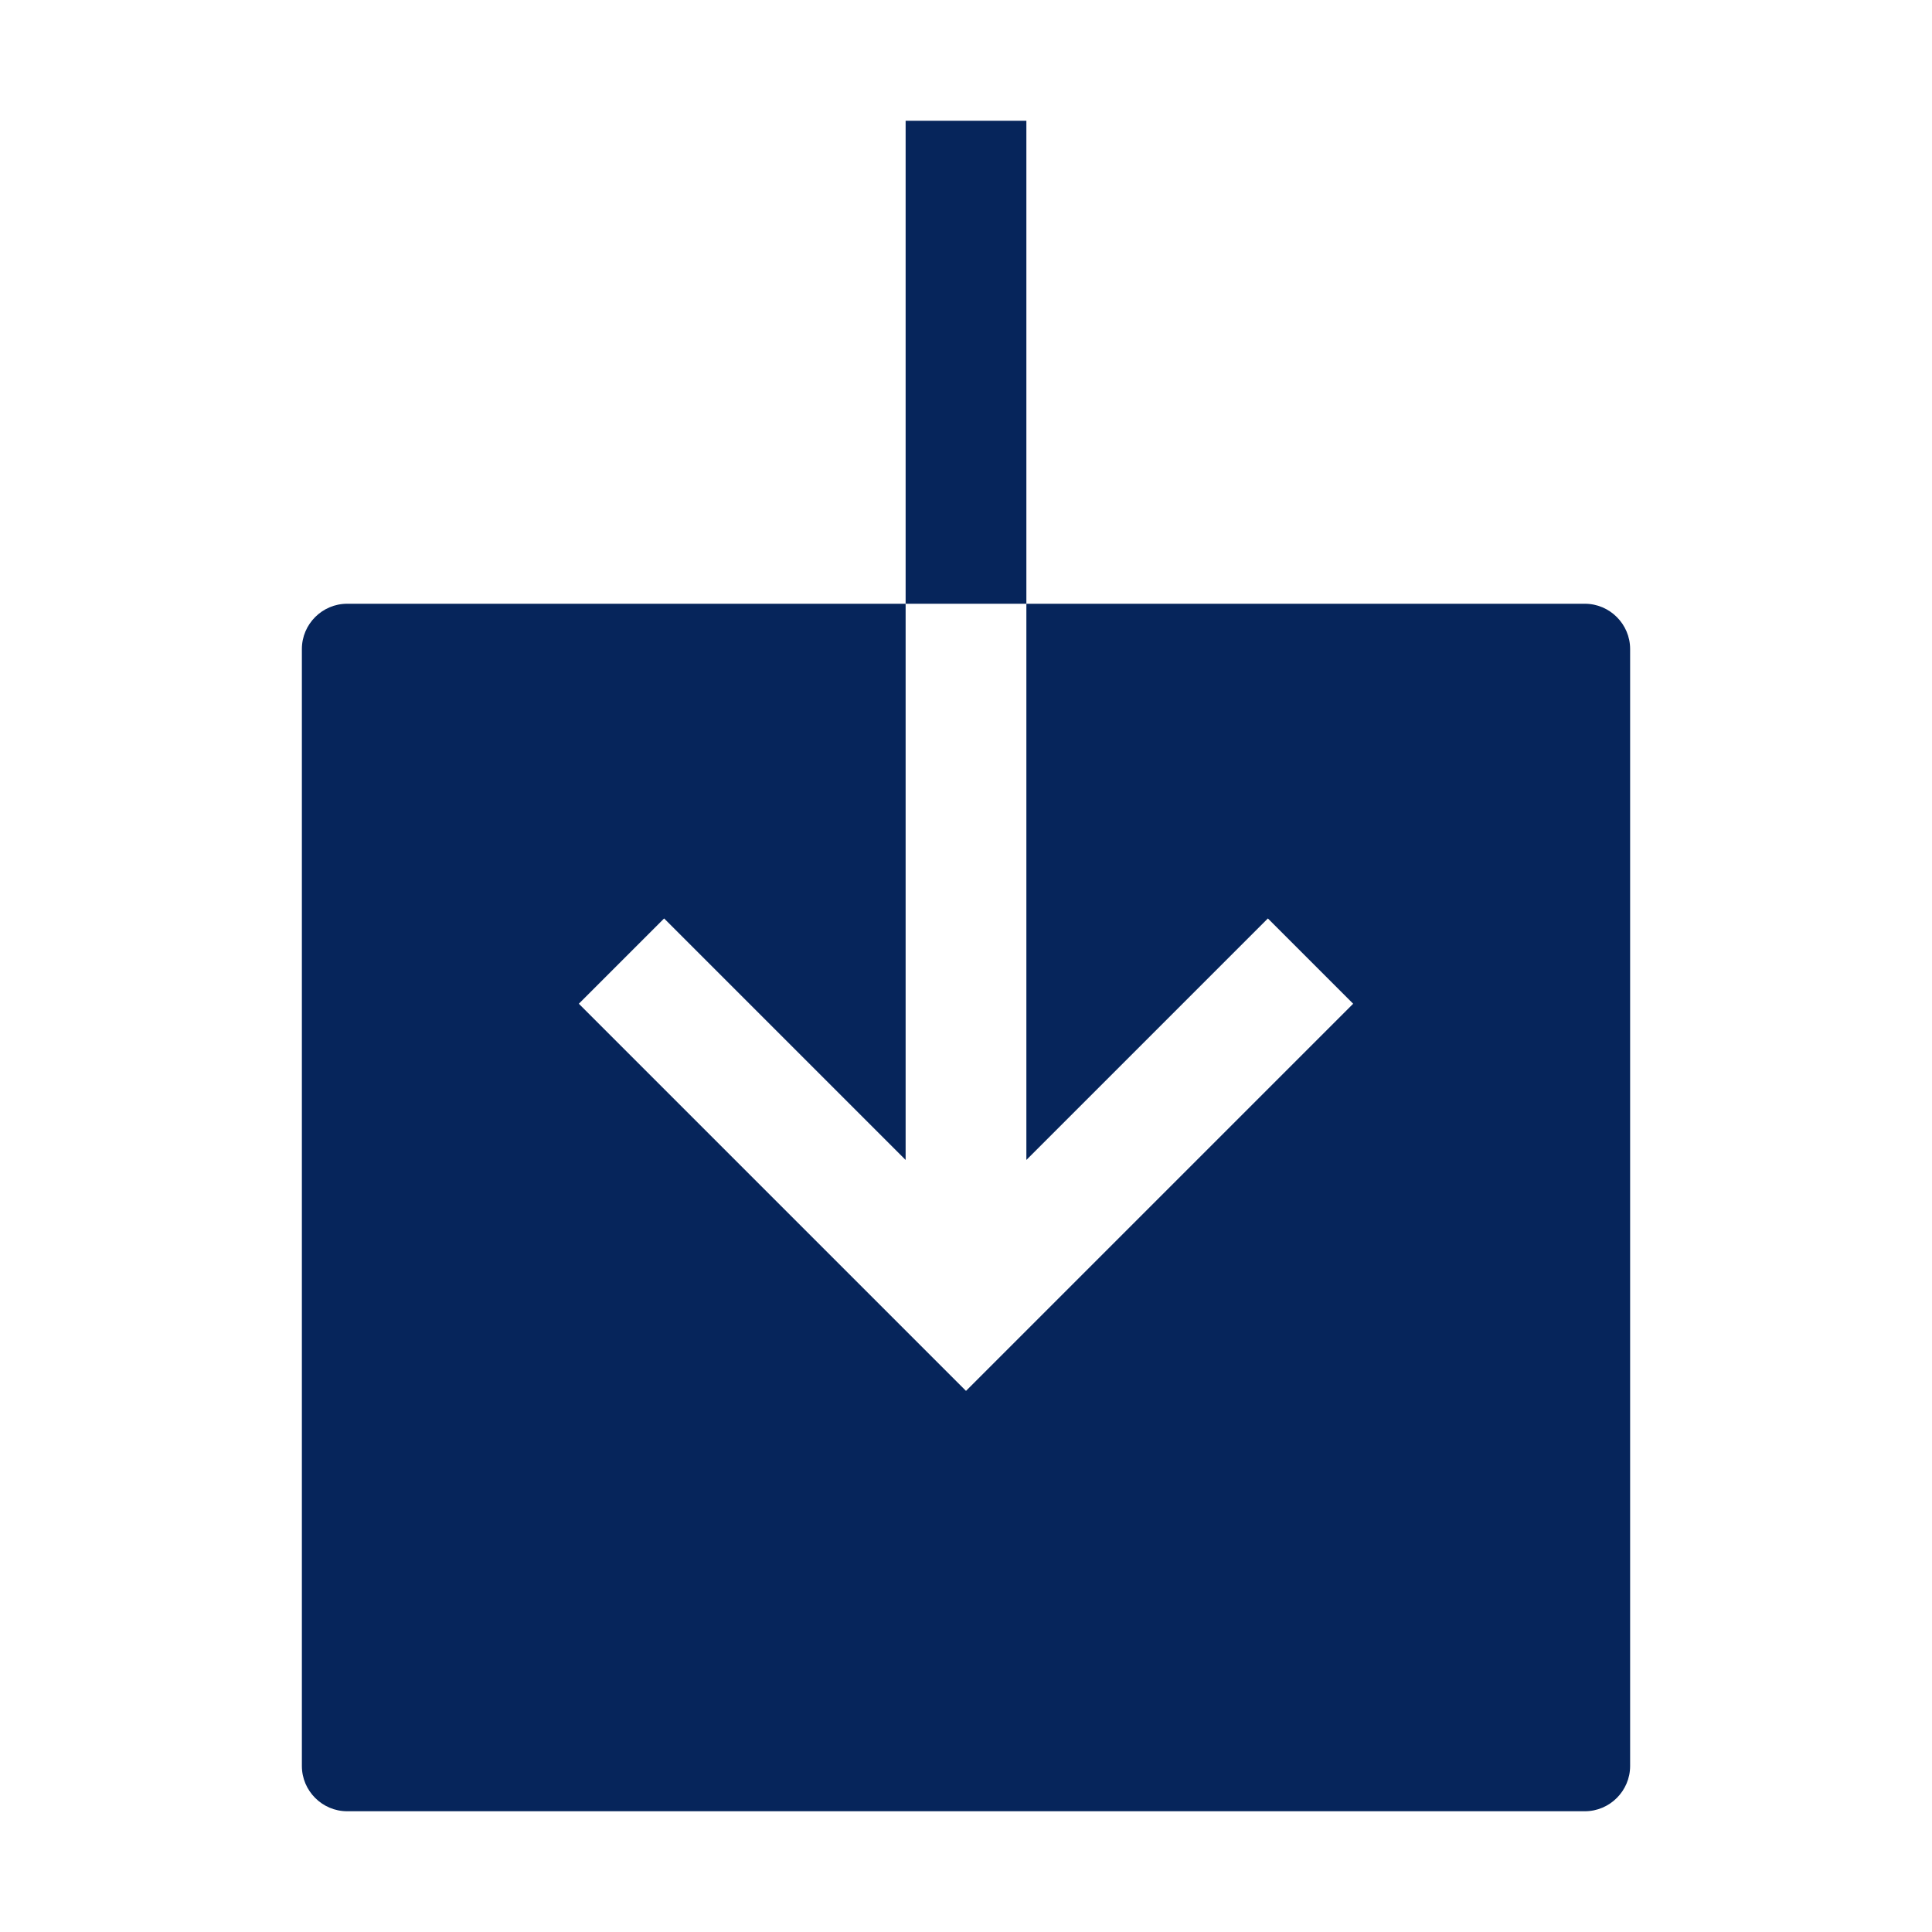
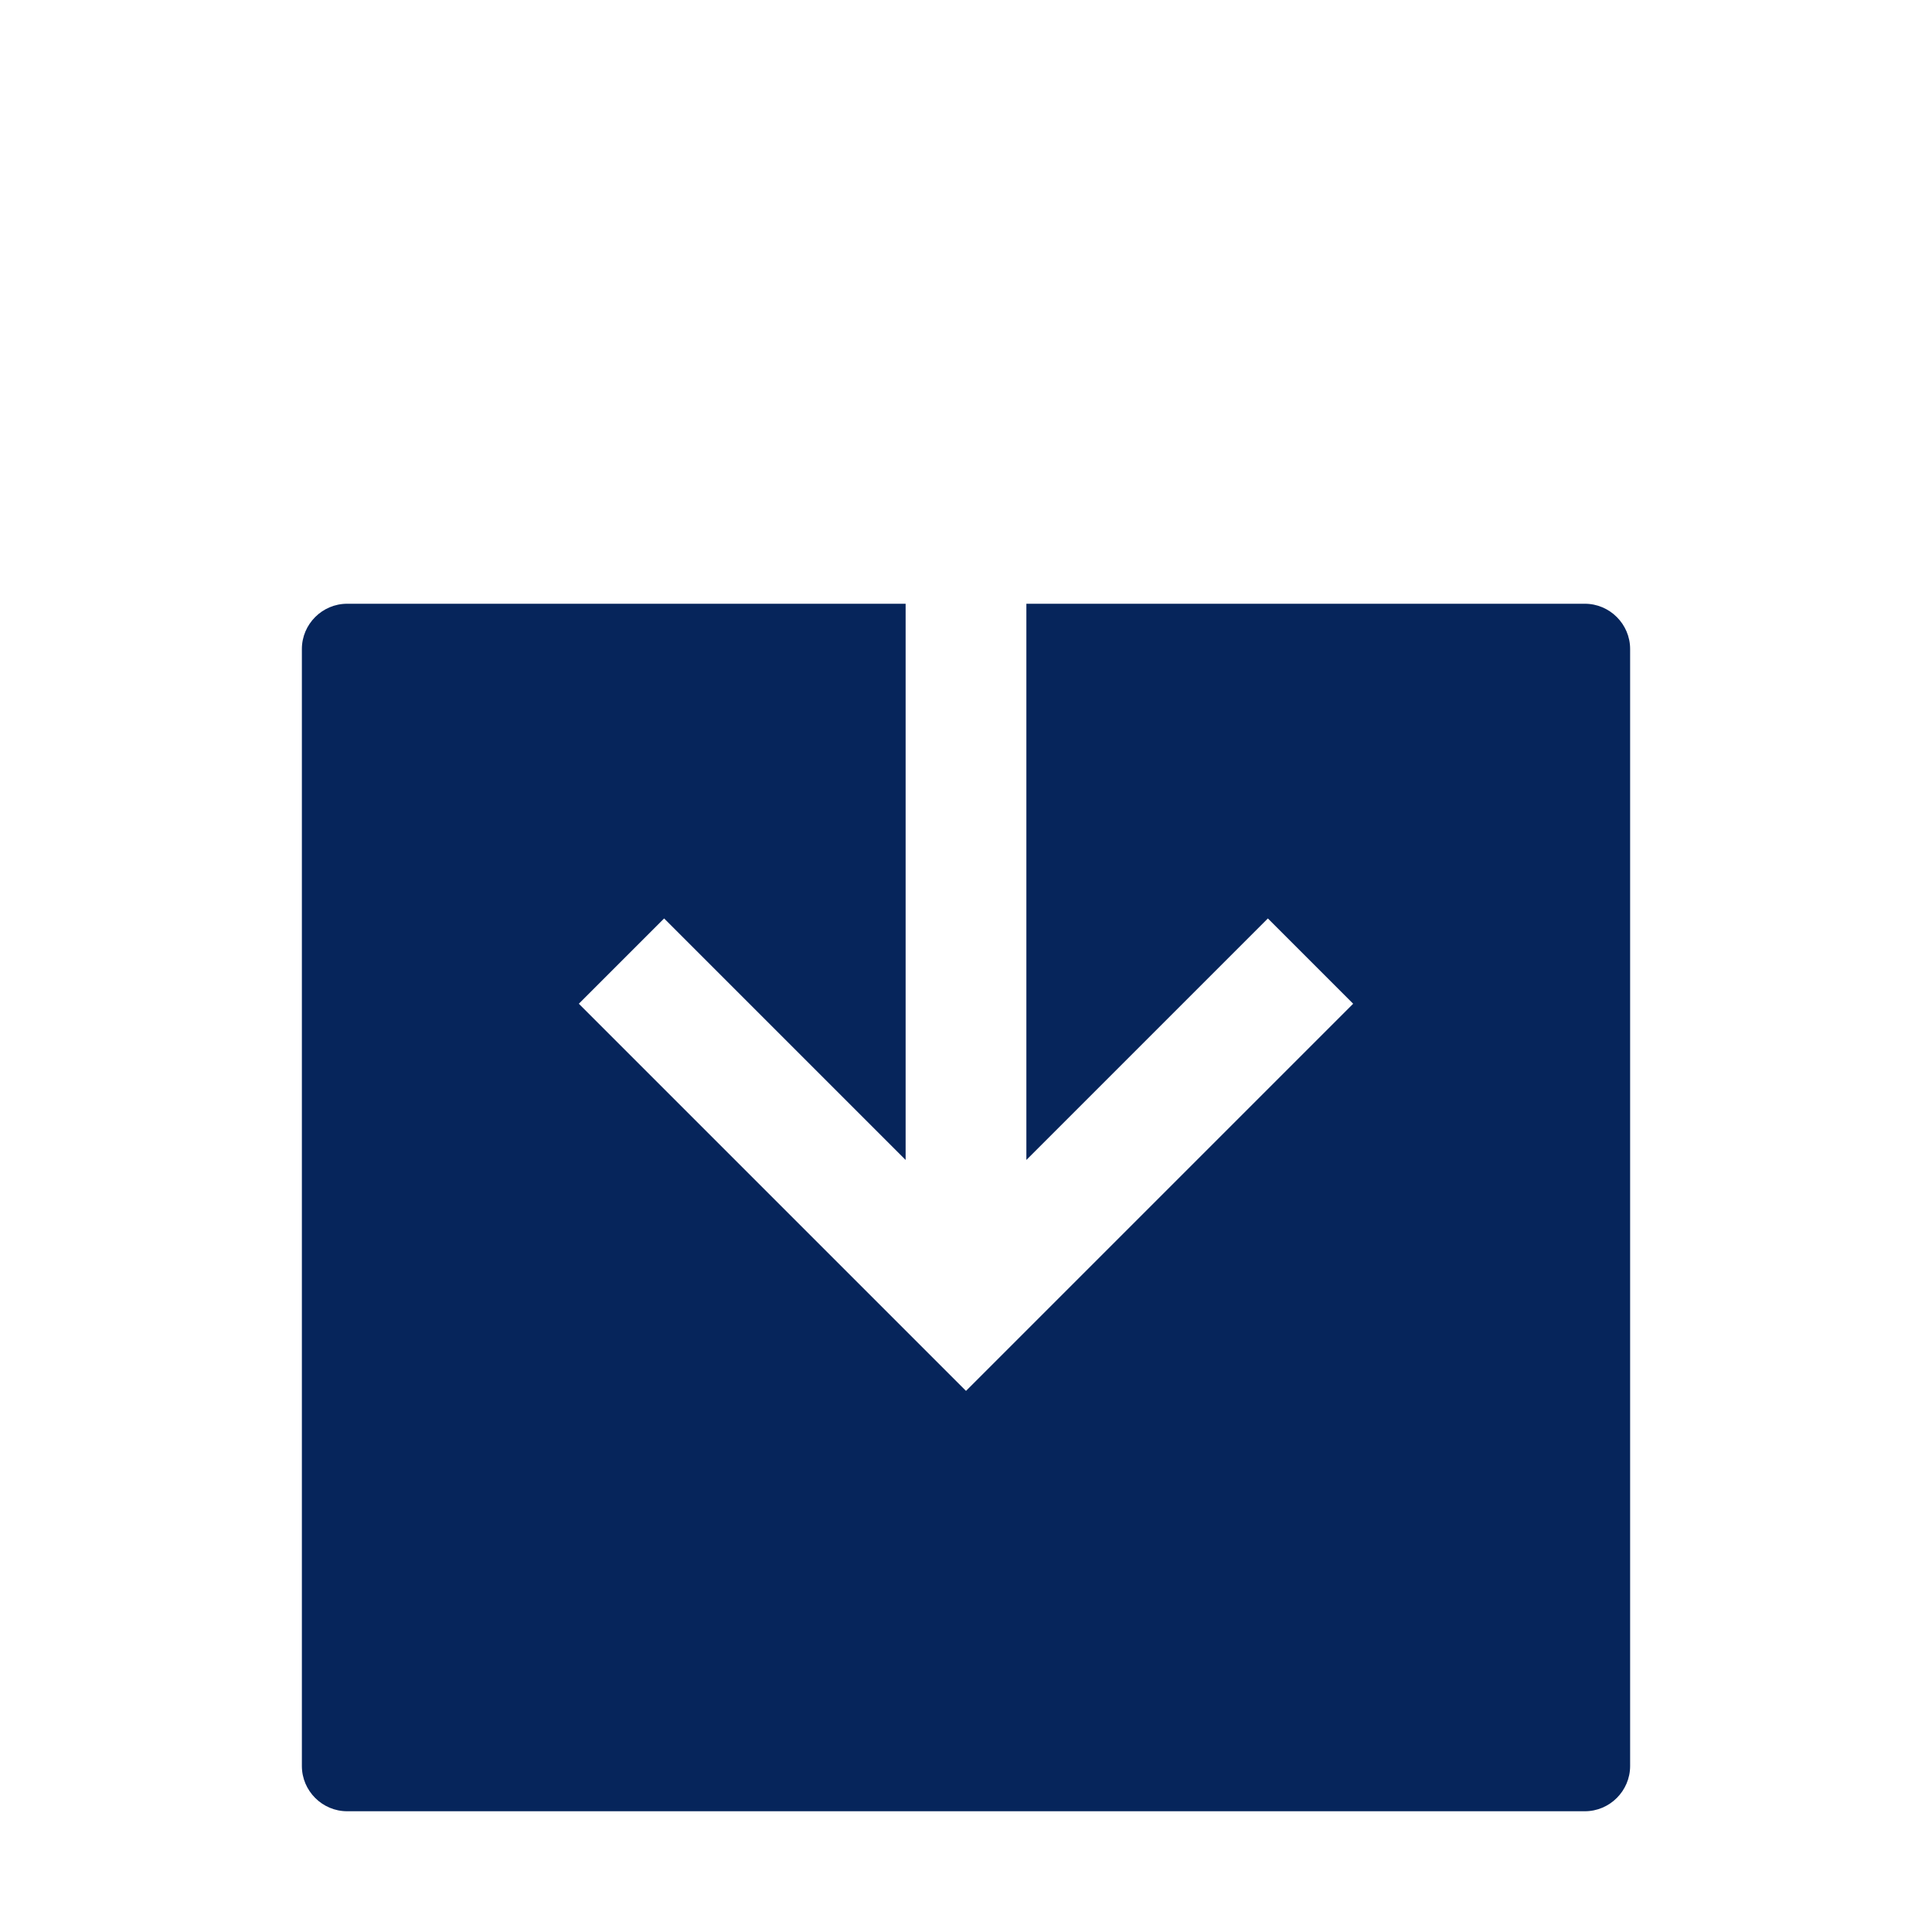
<svg xmlns="http://www.w3.org/2000/svg" version="1.1" id="Capa_1" x="0px" y="0px" viewBox="0 0 512 512" style="enable-background:new 0 0 512 512;" xml:space="preserve">
  <style type="text/css">
	.st0{fill:#06255B;}
</style>
  <title>ionicons-v5-f</title>
  <path class="st0" d="M272,160v147.4l64-64l22.6,22.6L256,368.6L153.4,266l22.6-22.6l64,64V160H92c-6.6,0-12,5.4-12,12v296  c0,6.6,5.4,12,12,12h328c6.6,0,12-5.4,12-12V172c0-6.6-5.4-12-12-12H272z" />
-   <rect x="240" y="32" class="st0" width="32" height="128" />
</svg>